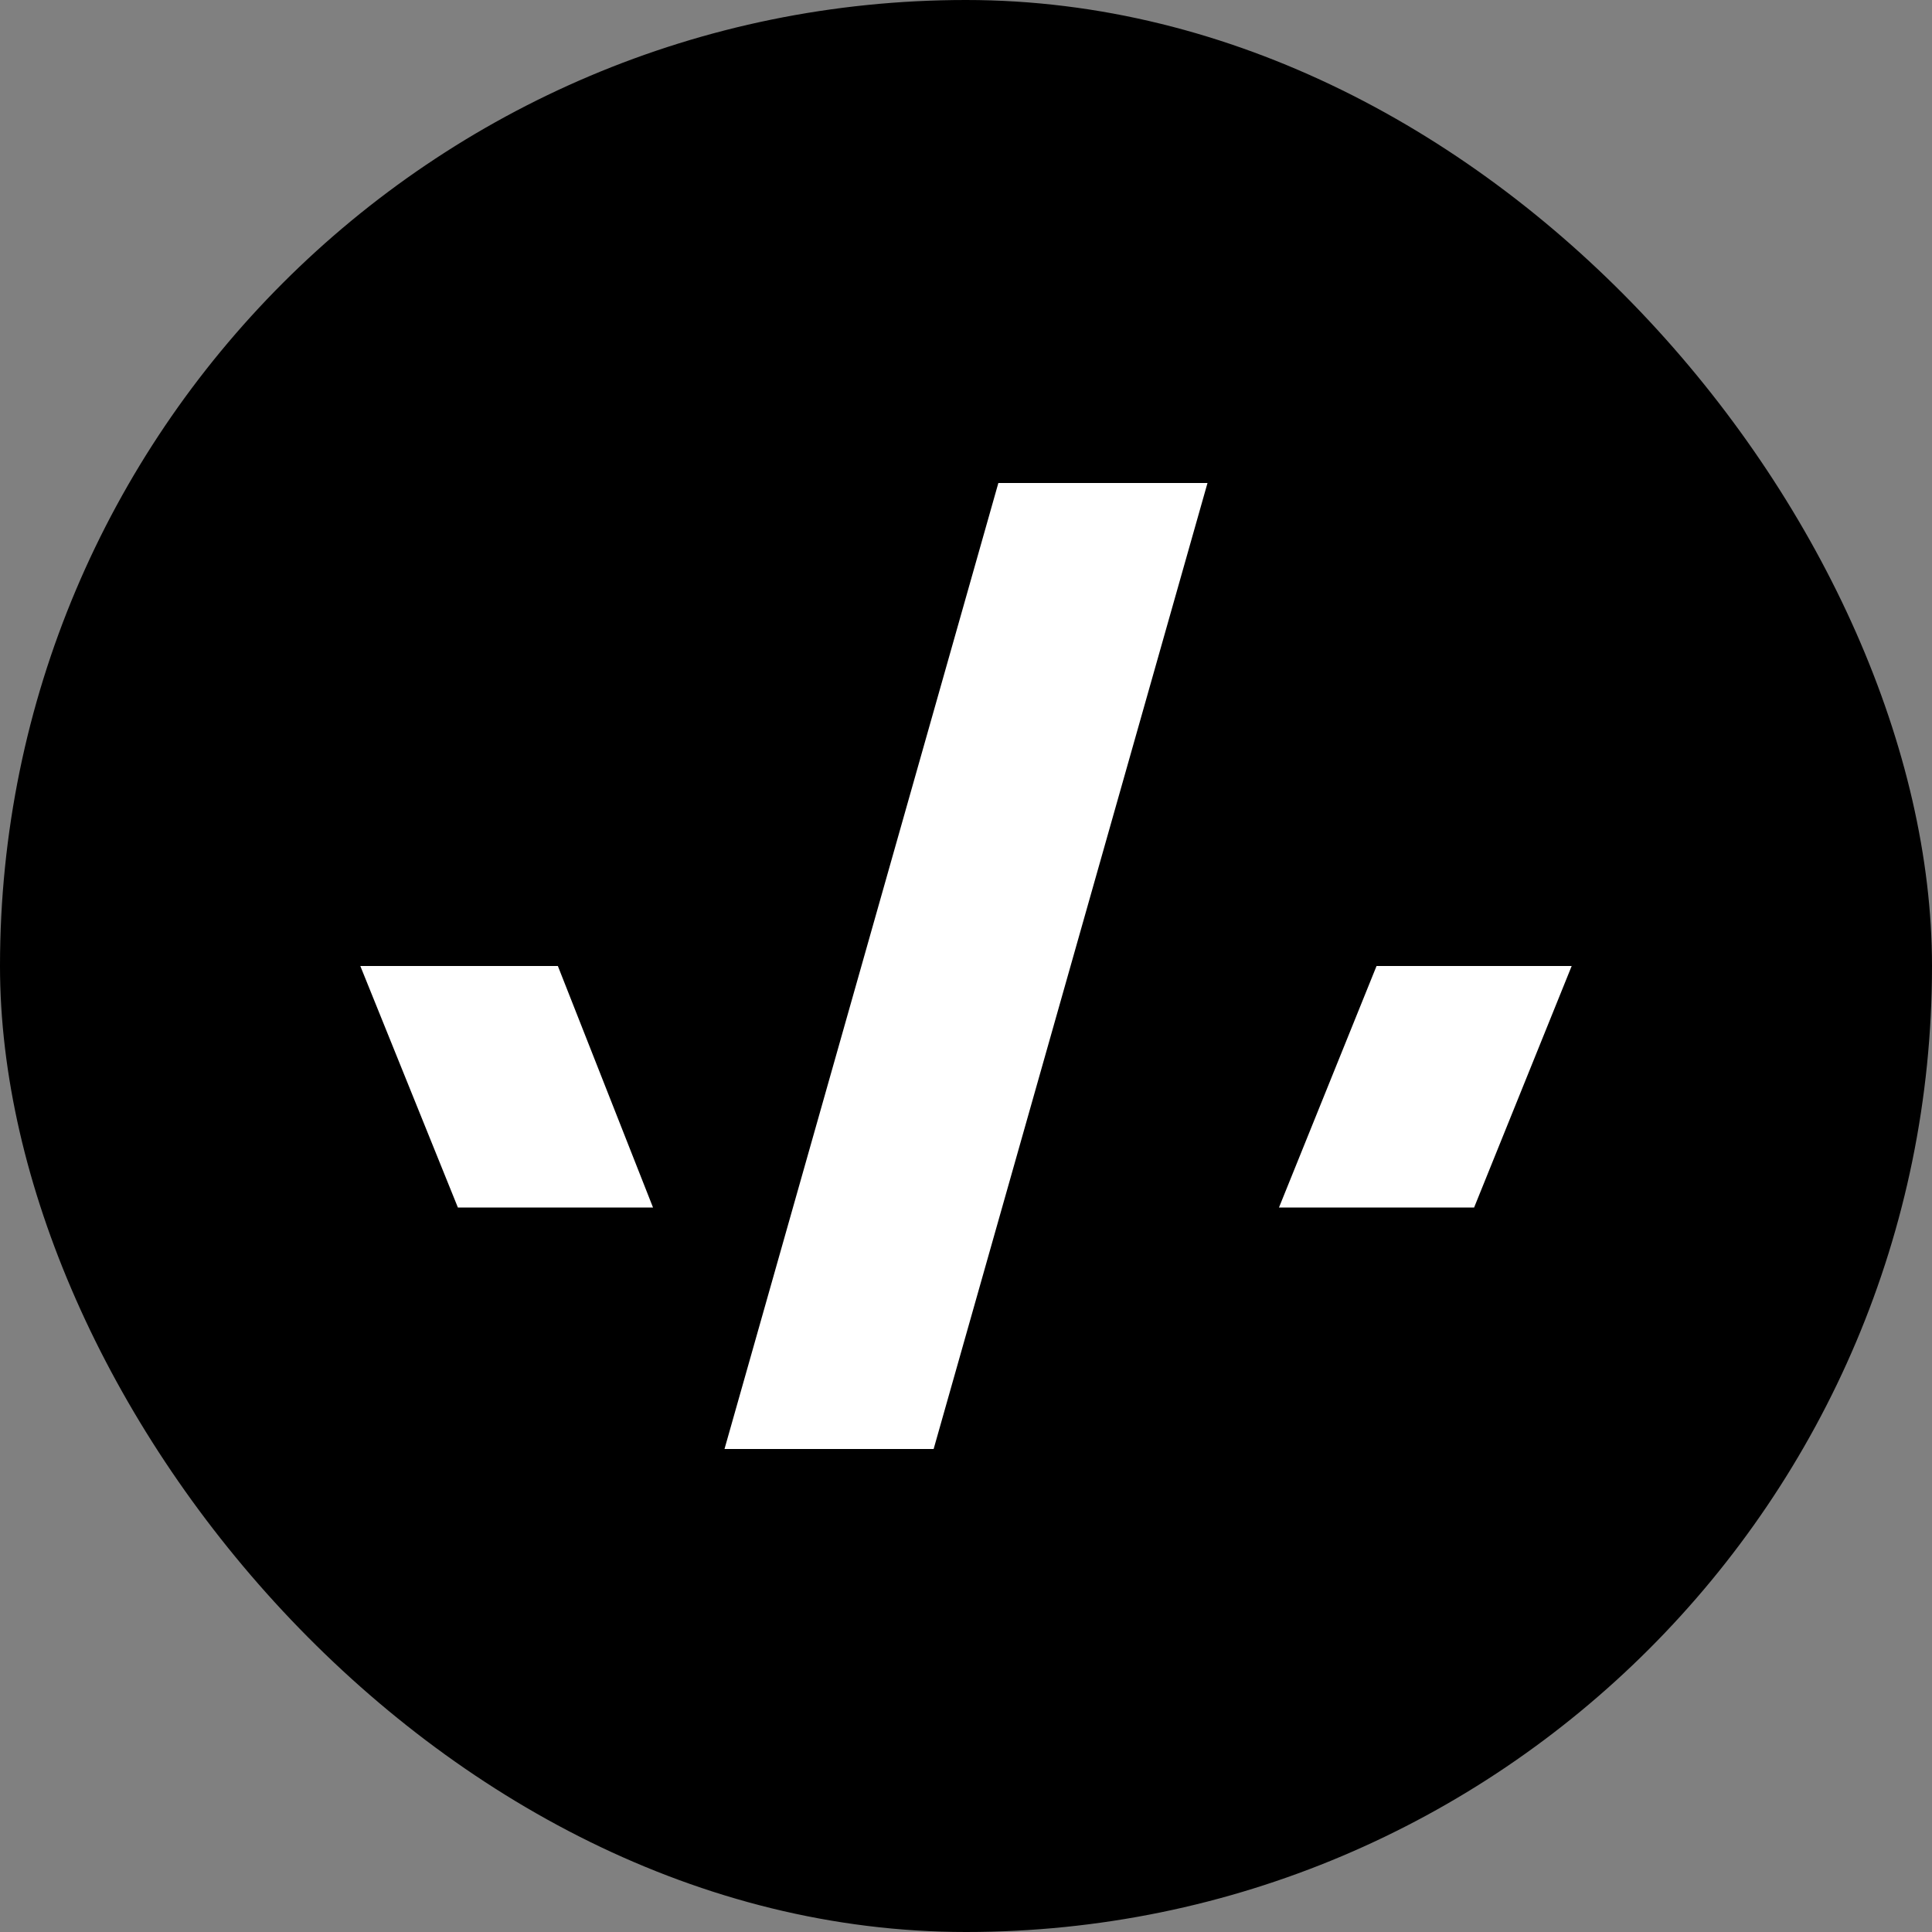
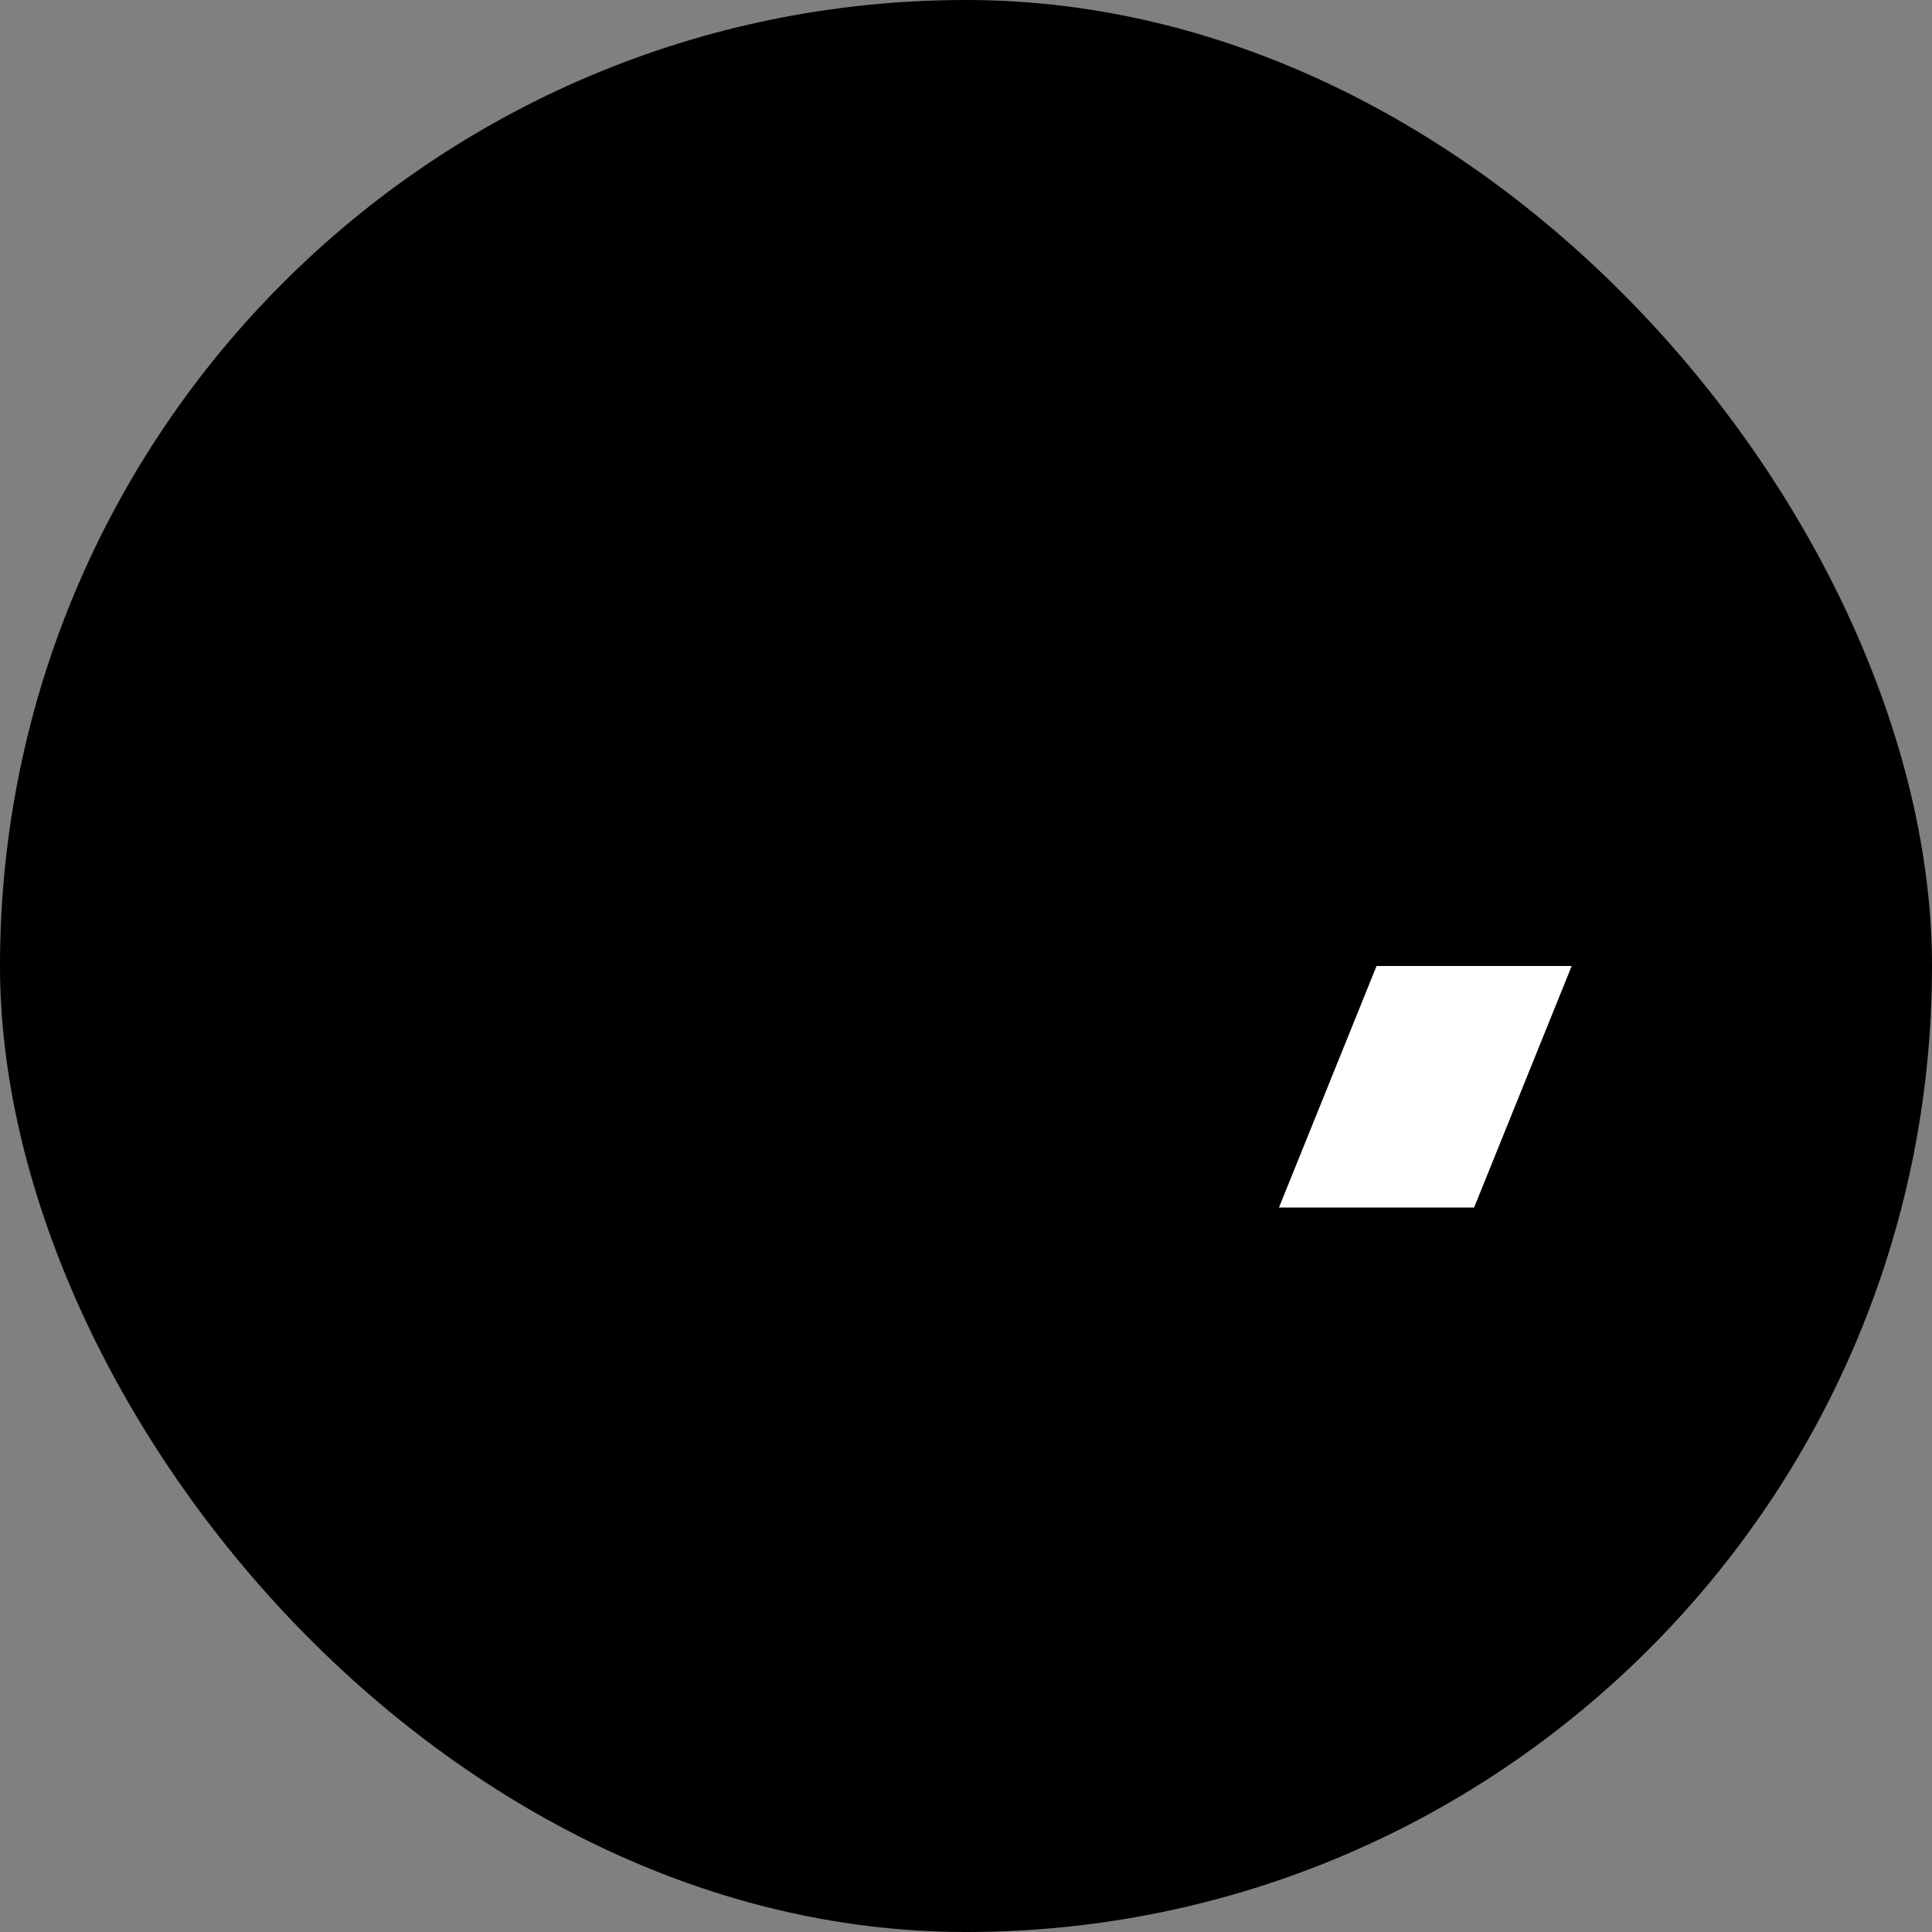
<svg xmlns="http://www.w3.org/2000/svg" width="32" height="32" viewBox="0 0 32 32" fill="none">
  <rect x="0" y="0" width="32" height="32" fill="#808080" stroke="none" />
  <rect width="32" height="32" rx="16" fill="#000" />
-   <path d="M20 8H16.536L12 24H15.464L20 8Z" fill="white" />
  <path d="M22.8 16H26.032L24.416 20H21.184L22.8 16Z" fill="white" />
-   <path d="M9.24 16H5.968L7.584 20H10.816L9.24 16Z" fill="white" />
</svg>